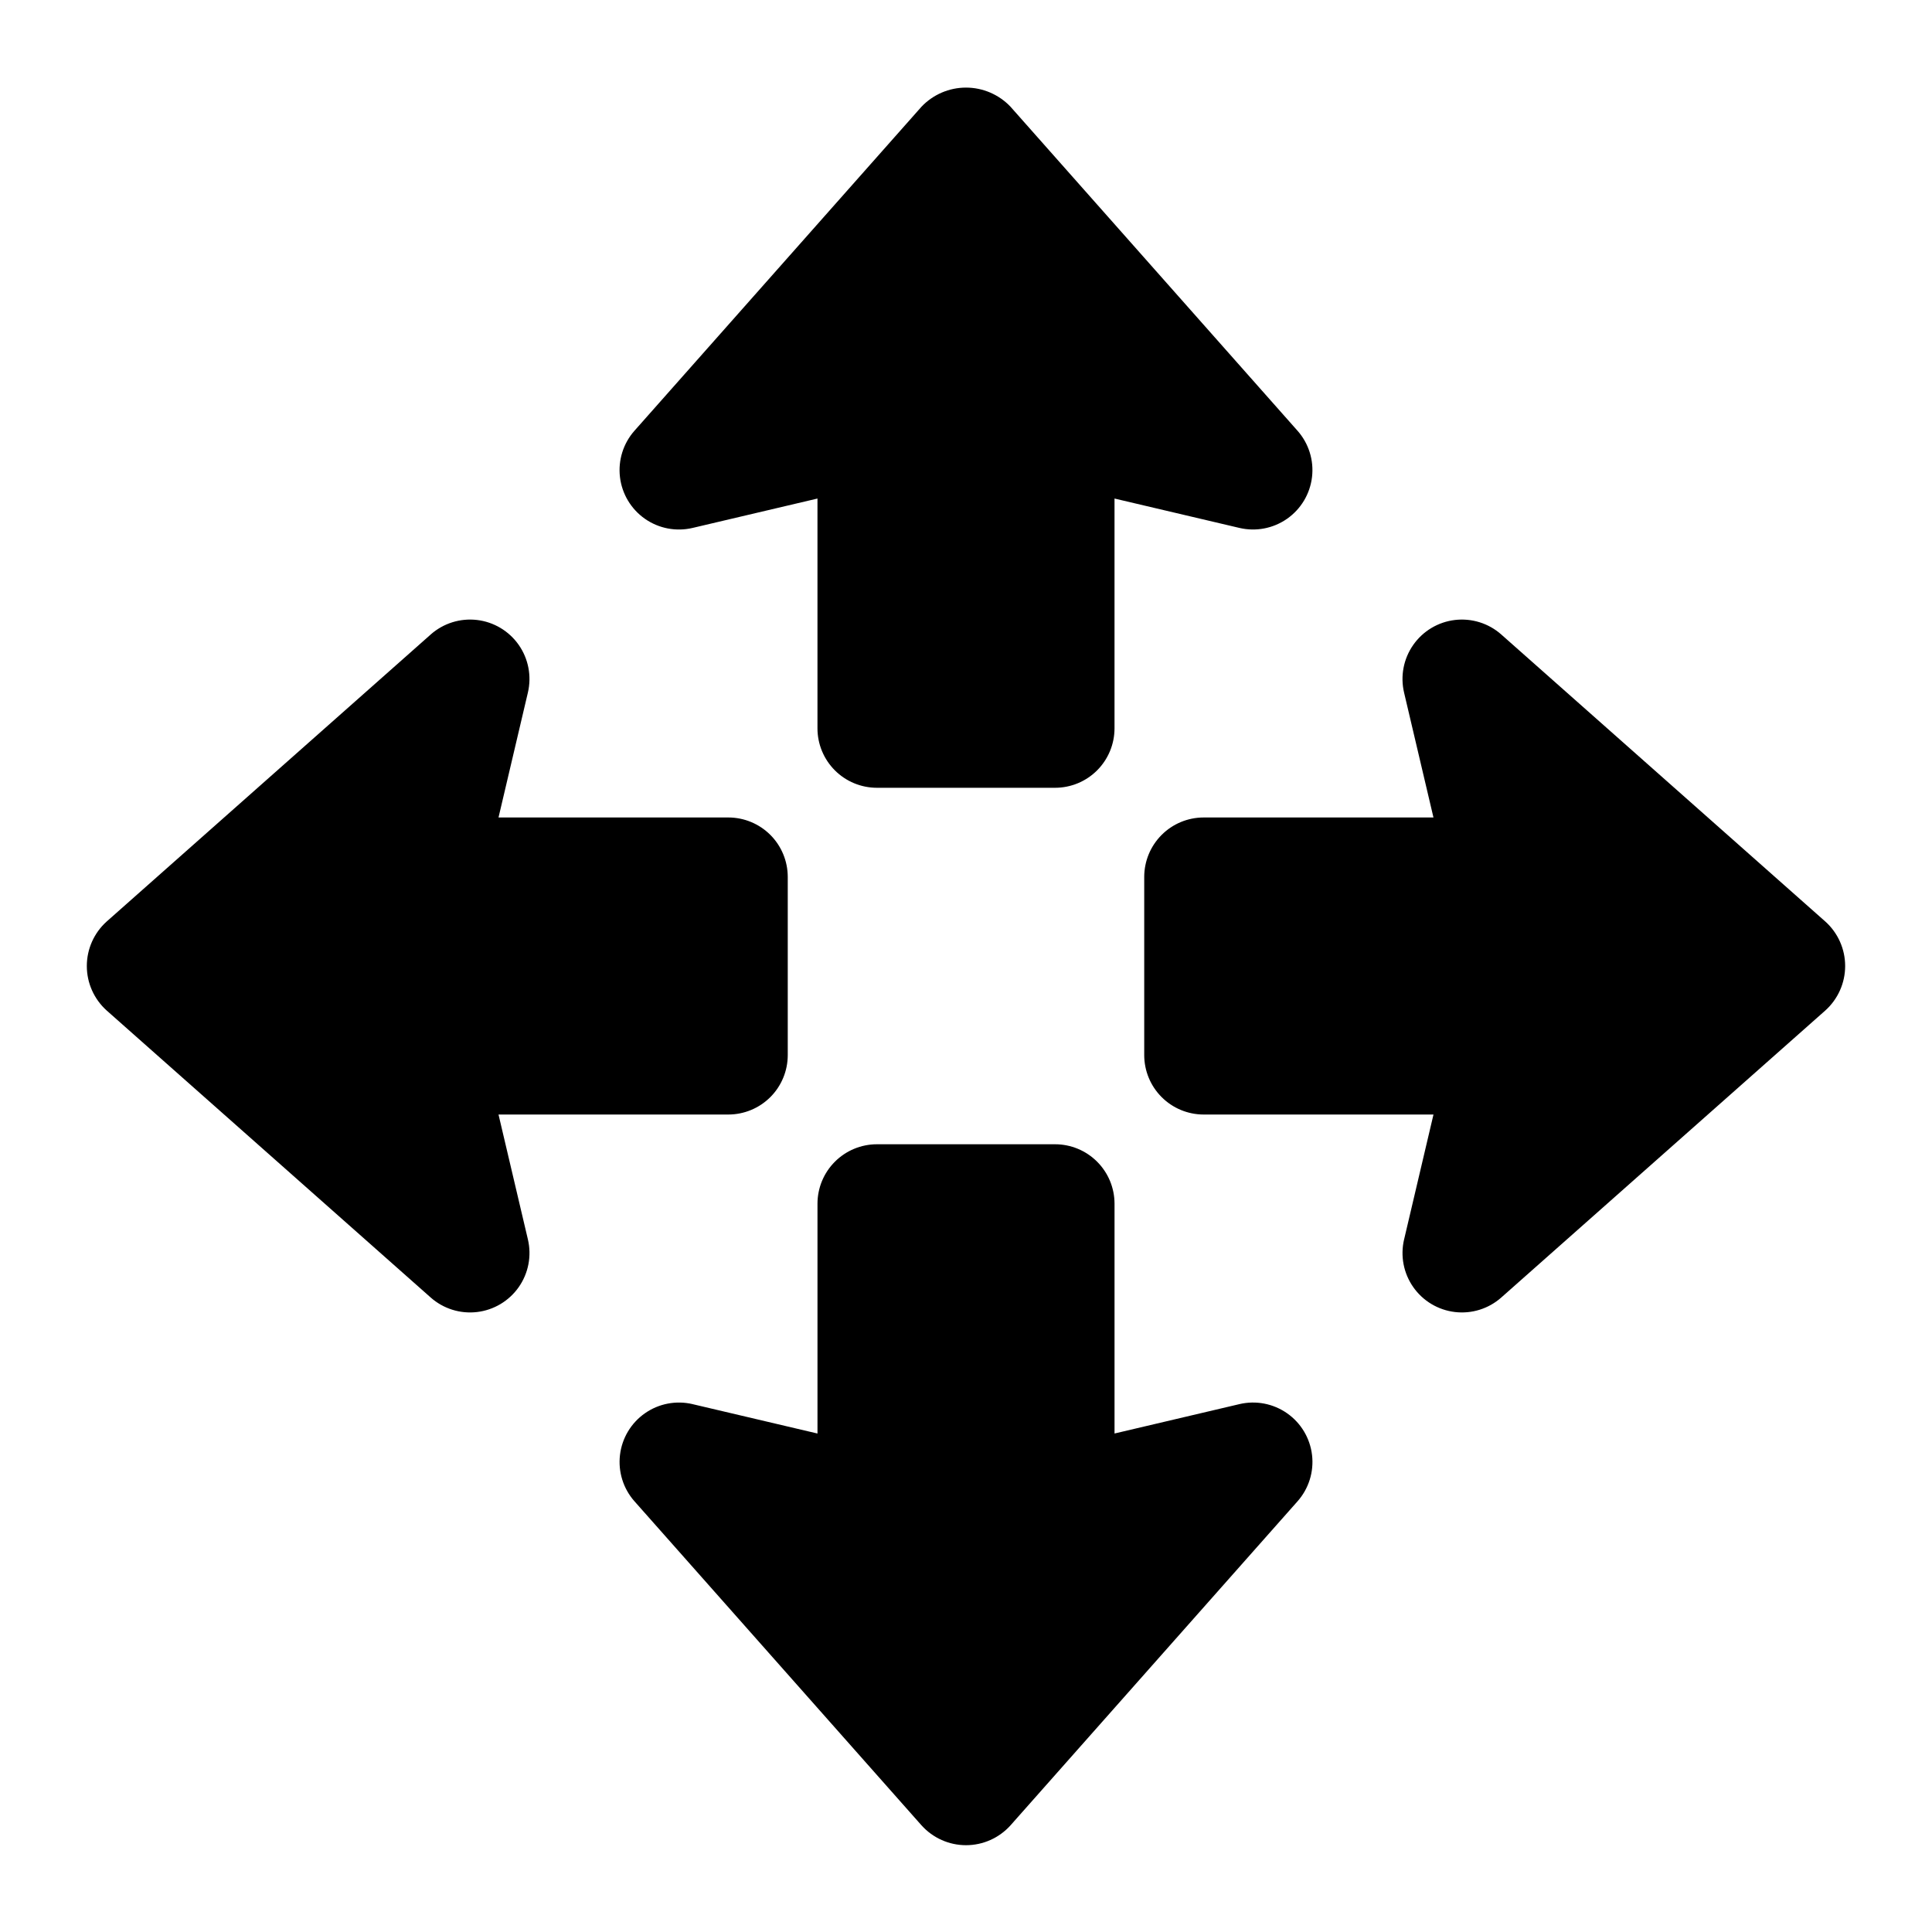
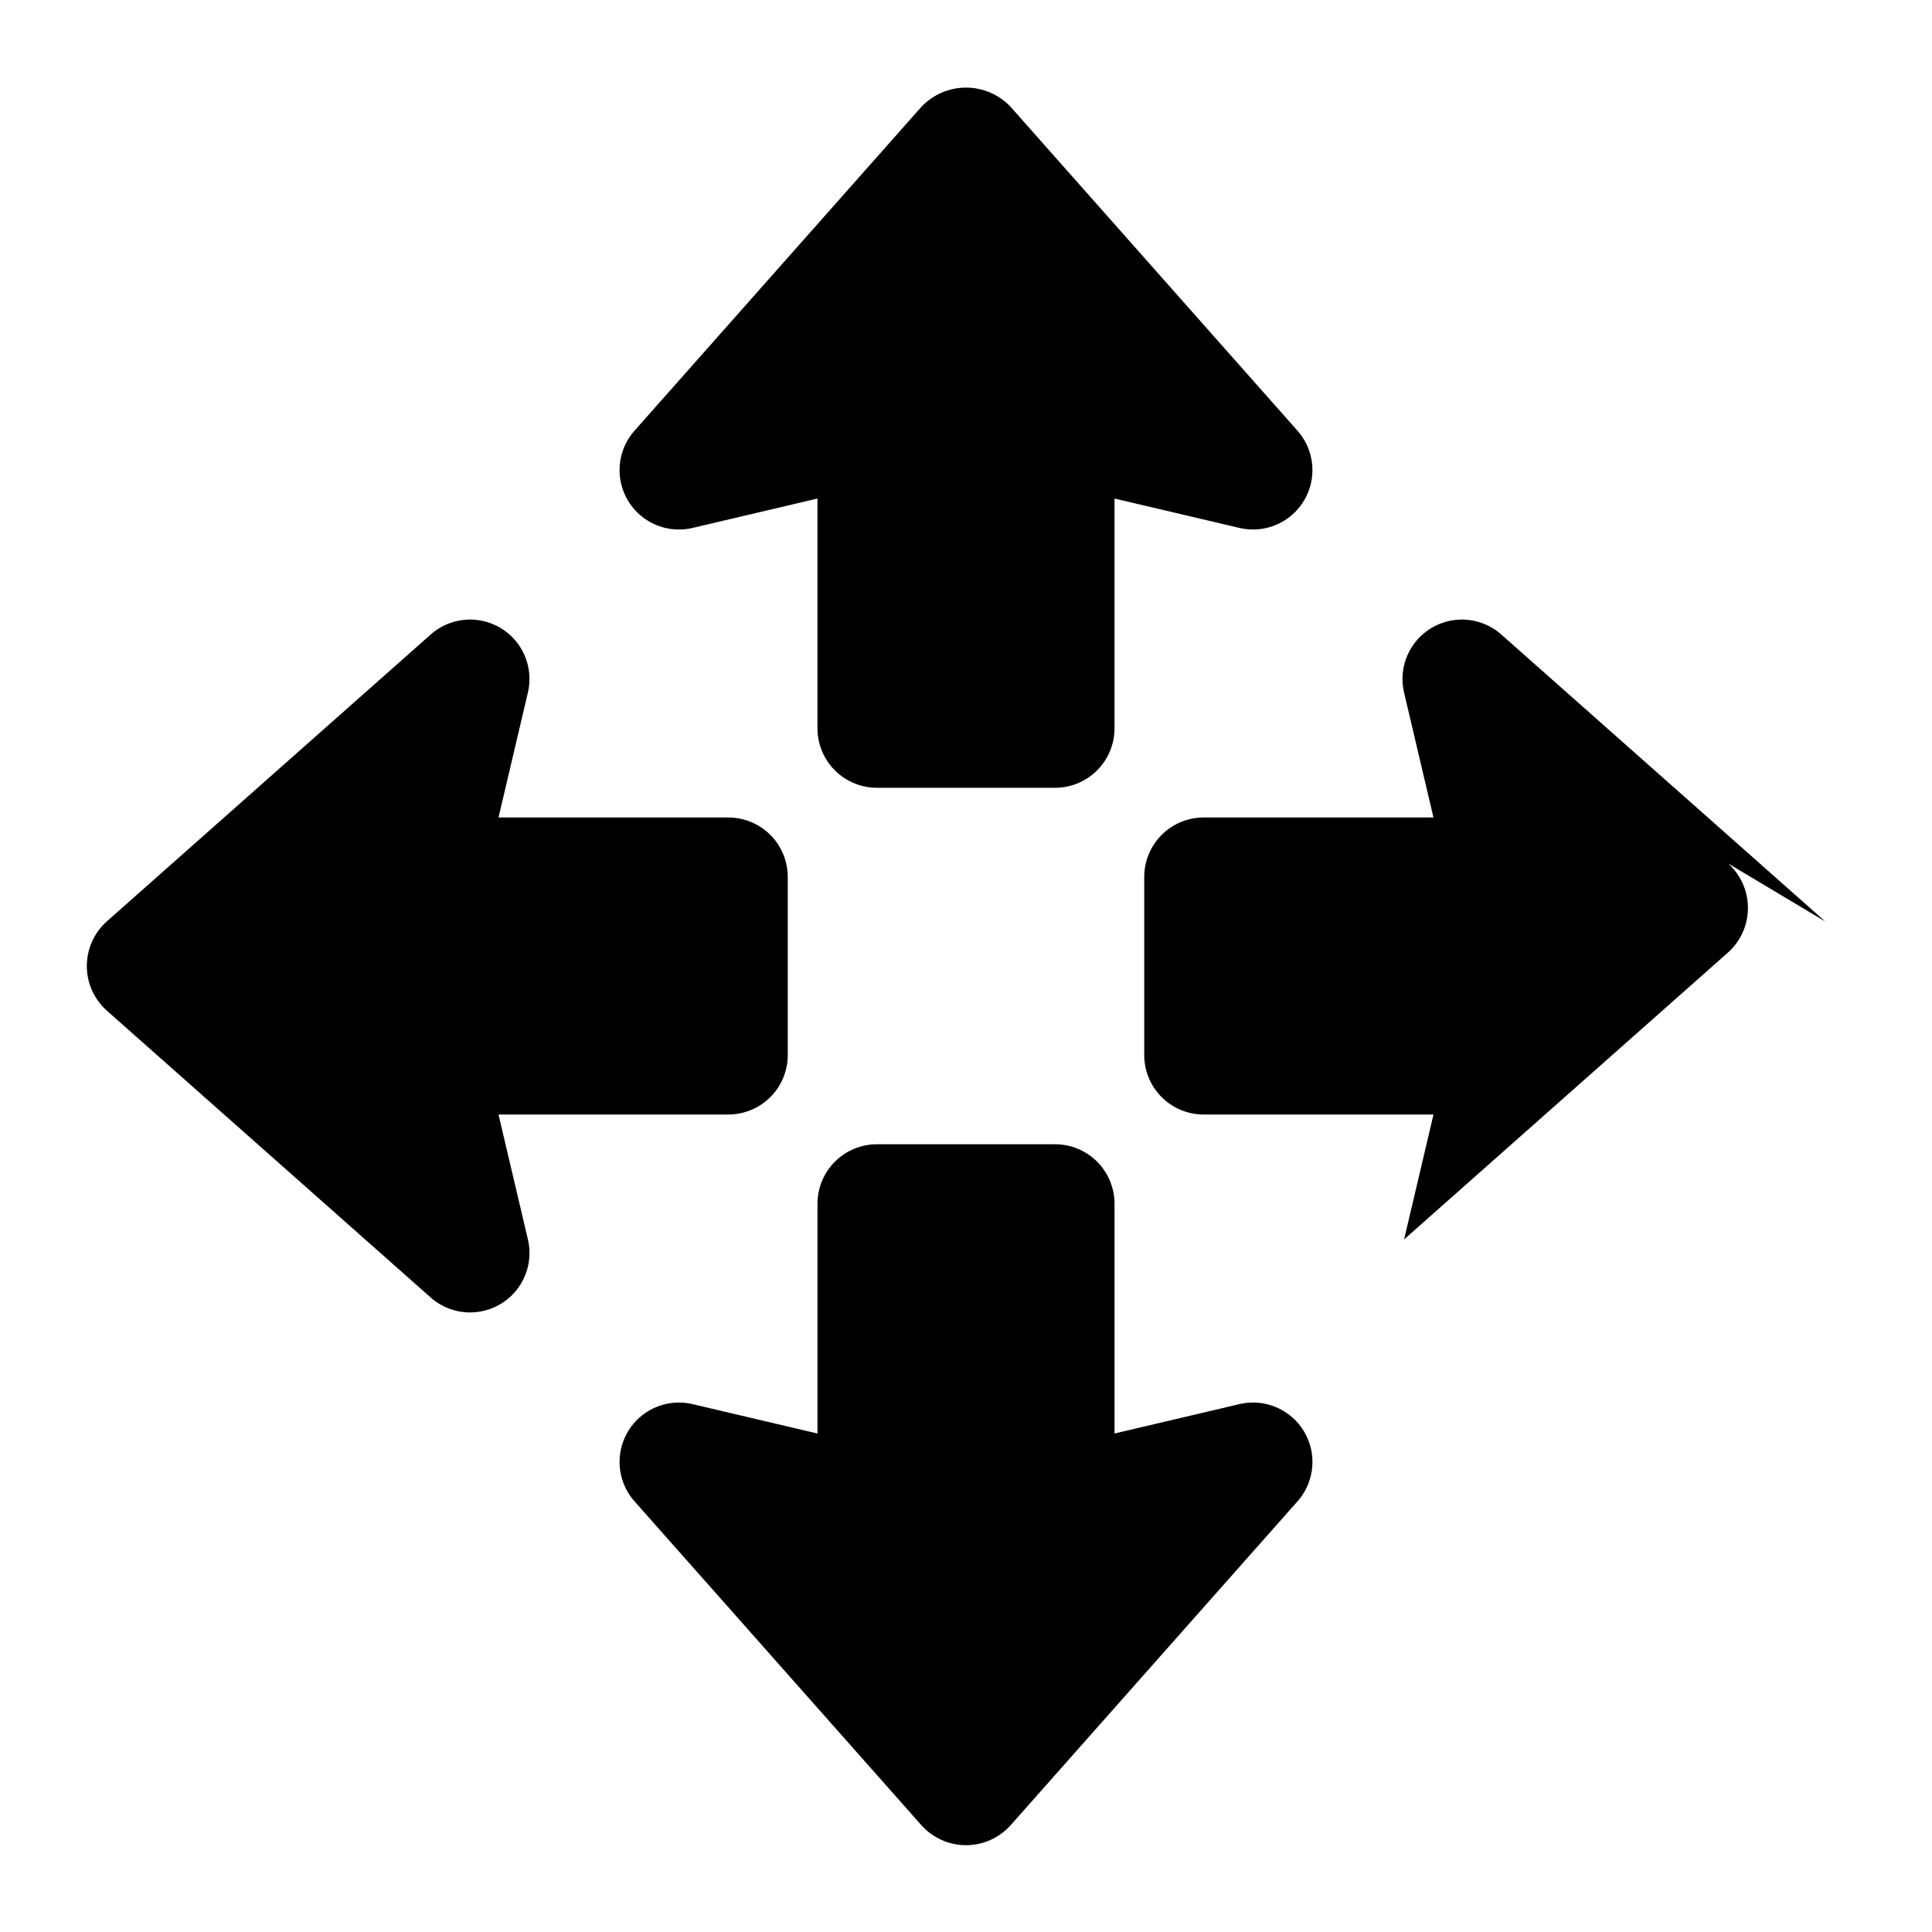
<svg xmlns="http://www.w3.org/2000/svg" fill="#000000" width="800px" height="800px" version="1.1" viewBox="144 144 512 512">
-   <path d="m283.9 472.46c1.027 4.367 0.145 8.965-2.43 12.641-2.578 3.676-6.598 6.078-11.055 6.602-4.453 0.527-8.922-0.875-12.281-3.852l-85.871-76.062c-3.344-3.008-5.254-7.289-5.254-11.785s1.91-8.781 5.254-11.785l85.871-76.062v-0.004c3.359-2.977 7.828-4.375 12.281-3.852 4.457 0.523 8.477 2.926 11.051 6.602 2.574 3.676 3.457 8.273 2.43 12.641l-7.785 33.098h60.91c4.172 0.004 8.176 1.664 11.129 4.617 2.949 2.953 4.609 6.953 4.613 11.129v47.23c-0.004 4.176-1.664 8.18-4.613 11.129-2.953 2.953-6.957 4.613-11.129 4.617h-60.91zm343.83-84.242-85.871-76.066c-3.356-2.977-7.824-4.375-12.281-3.852s-8.477 2.926-11.051 6.602c-2.574 3.676-3.461 8.273-2.434 12.641l7.789 33.098h-60.906c-4.176 0.004-8.18 1.664-11.129 4.617-2.953 2.953-4.613 6.953-4.617 11.129v47.23c0.004 4.176 1.664 8.18 4.617 11.129 2.949 2.953 6.953 4.613 11.129 4.617h60.91l-7.785 33.098h-0.004c-1.027 4.367-0.145 8.965 2.43 12.641 2.574 3.676 6.594 6.078 11.051 6.602 4.457 0.527 8.926-0.875 12.281-3.852l85.871-76.062c3.344-3.008 5.254-7.289 5.254-11.785s-1.91-8.781-5.254-11.785zm-300.19-104.31 33.098-7.789v60.91c0.004 4.172 1.664 8.176 4.617 11.129 2.953 2.949 6.953 4.609 11.129 4.613h47.23c4.176-0.004 8.18-1.664 11.129-4.613 2.953-2.953 4.613-6.957 4.617-11.129v-60.91l33.098 7.785c4.367 1.027 8.965 0.145 12.641-2.43 3.676-2.574 6.078-6.594 6.602-11.051 0.527-4.453-0.875-8.922-3.852-12.281l-76.062-85.871c-3.07-3.227-7.332-5.055-11.785-5.055-4.457 0-8.715 1.828-11.785 5.055l-76.066 85.871c-2.977 3.359-4.375 7.828-3.852 12.281 0.523 4.457 2.926 8.477 6.602 11.055 3.676 2.574 8.273 3.457 12.641 2.43zm144.92 232.2-33.098 7.785v-60.906c-0.004-4.176-1.664-8.18-4.617-11.129-2.949-2.953-6.953-4.613-11.129-4.617h-47.23c-4.176 0.004-8.176 1.664-11.129 4.617-2.953 2.949-4.613 6.953-4.617 11.129v60.91l-33.098-7.785v-0.004c-4.367-1.027-8.965-0.145-12.641 2.43-3.676 2.574-6.078 6.594-6.602 11.051s0.875 8.926 3.852 12.281l76.062 85.871h0.004c3.004 3.344 7.289 5.254 11.785 5.254s8.777-1.91 11.785-5.254l76.062-85.871c2.977-3.356 4.379-7.824 3.852-12.281-0.523-4.457-2.926-8.477-6.602-11.051-3.676-2.574-8.273-3.461-12.641-2.434z" />
+   <path d="m283.9 472.46c1.027 4.367 0.145 8.965-2.43 12.641-2.578 3.676-6.598 6.078-11.055 6.602-4.453 0.527-8.922-0.875-12.281-3.852l-85.871-76.062c-3.344-3.008-5.254-7.289-5.254-11.785s1.91-8.781 5.254-11.785l85.871-76.062v-0.004c3.359-2.977 7.828-4.375 12.281-3.852 4.457 0.523 8.477 2.926 11.051 6.602 2.574 3.676 3.457 8.273 2.43 12.641l-7.785 33.098h60.91c4.172 0.004 8.176 1.664 11.129 4.617 2.949 2.953 4.609 6.953 4.613 11.129v47.23c-0.004 4.176-1.664 8.18-4.613 11.129-2.953 2.953-6.957 4.613-11.129 4.617h-60.91zm343.83-84.242-85.871-76.066c-3.356-2.977-7.824-4.375-12.281-3.852s-8.477 2.926-11.051 6.602c-2.574 3.676-3.461 8.273-2.434 12.641l7.789 33.098h-60.906c-4.176 0.004-8.18 1.664-11.129 4.617-2.953 2.953-4.613 6.953-4.617 11.129v47.23c0.004 4.176 1.664 8.18 4.617 11.129 2.949 2.953 6.953 4.613 11.129 4.617h60.91l-7.785 33.098h-0.004l85.871-76.062c3.344-3.008 5.254-7.289 5.254-11.785s-1.91-8.781-5.254-11.785zm-300.19-104.31 33.098-7.789v60.91c0.004 4.172 1.664 8.176 4.617 11.129 2.953 2.949 6.953 4.609 11.129 4.613h47.23c4.176-0.004 8.18-1.664 11.129-4.613 2.953-2.953 4.613-6.957 4.617-11.129v-60.91l33.098 7.785c4.367 1.027 8.965 0.145 12.641-2.43 3.676-2.574 6.078-6.594 6.602-11.051 0.527-4.453-0.875-8.922-3.852-12.281l-76.062-85.871c-3.07-3.227-7.332-5.055-11.785-5.055-4.457 0-8.715 1.828-11.785 5.055l-76.066 85.871c-2.977 3.359-4.375 7.828-3.852 12.281 0.523 4.457 2.926 8.477 6.602 11.055 3.676 2.574 8.273 3.457 12.641 2.43zm144.92 232.2-33.098 7.785v-60.906c-0.004-4.176-1.664-8.18-4.617-11.129-2.949-2.953-6.953-4.613-11.129-4.617h-47.23c-4.176 0.004-8.176 1.664-11.129 4.617-2.953 2.949-4.613 6.953-4.617 11.129v60.91l-33.098-7.785v-0.004c-4.367-1.027-8.965-0.145-12.641 2.43-3.676 2.574-6.078 6.594-6.602 11.051s0.875 8.926 3.852 12.281l76.062 85.871h0.004c3.004 3.344 7.289 5.254 11.785 5.254s8.777-1.91 11.785-5.254l76.062-85.871c2.977-3.356 4.379-7.824 3.852-12.281-0.523-4.457-2.926-8.477-6.602-11.051-3.676-2.574-8.273-3.461-12.641-2.434z" />
</svg>